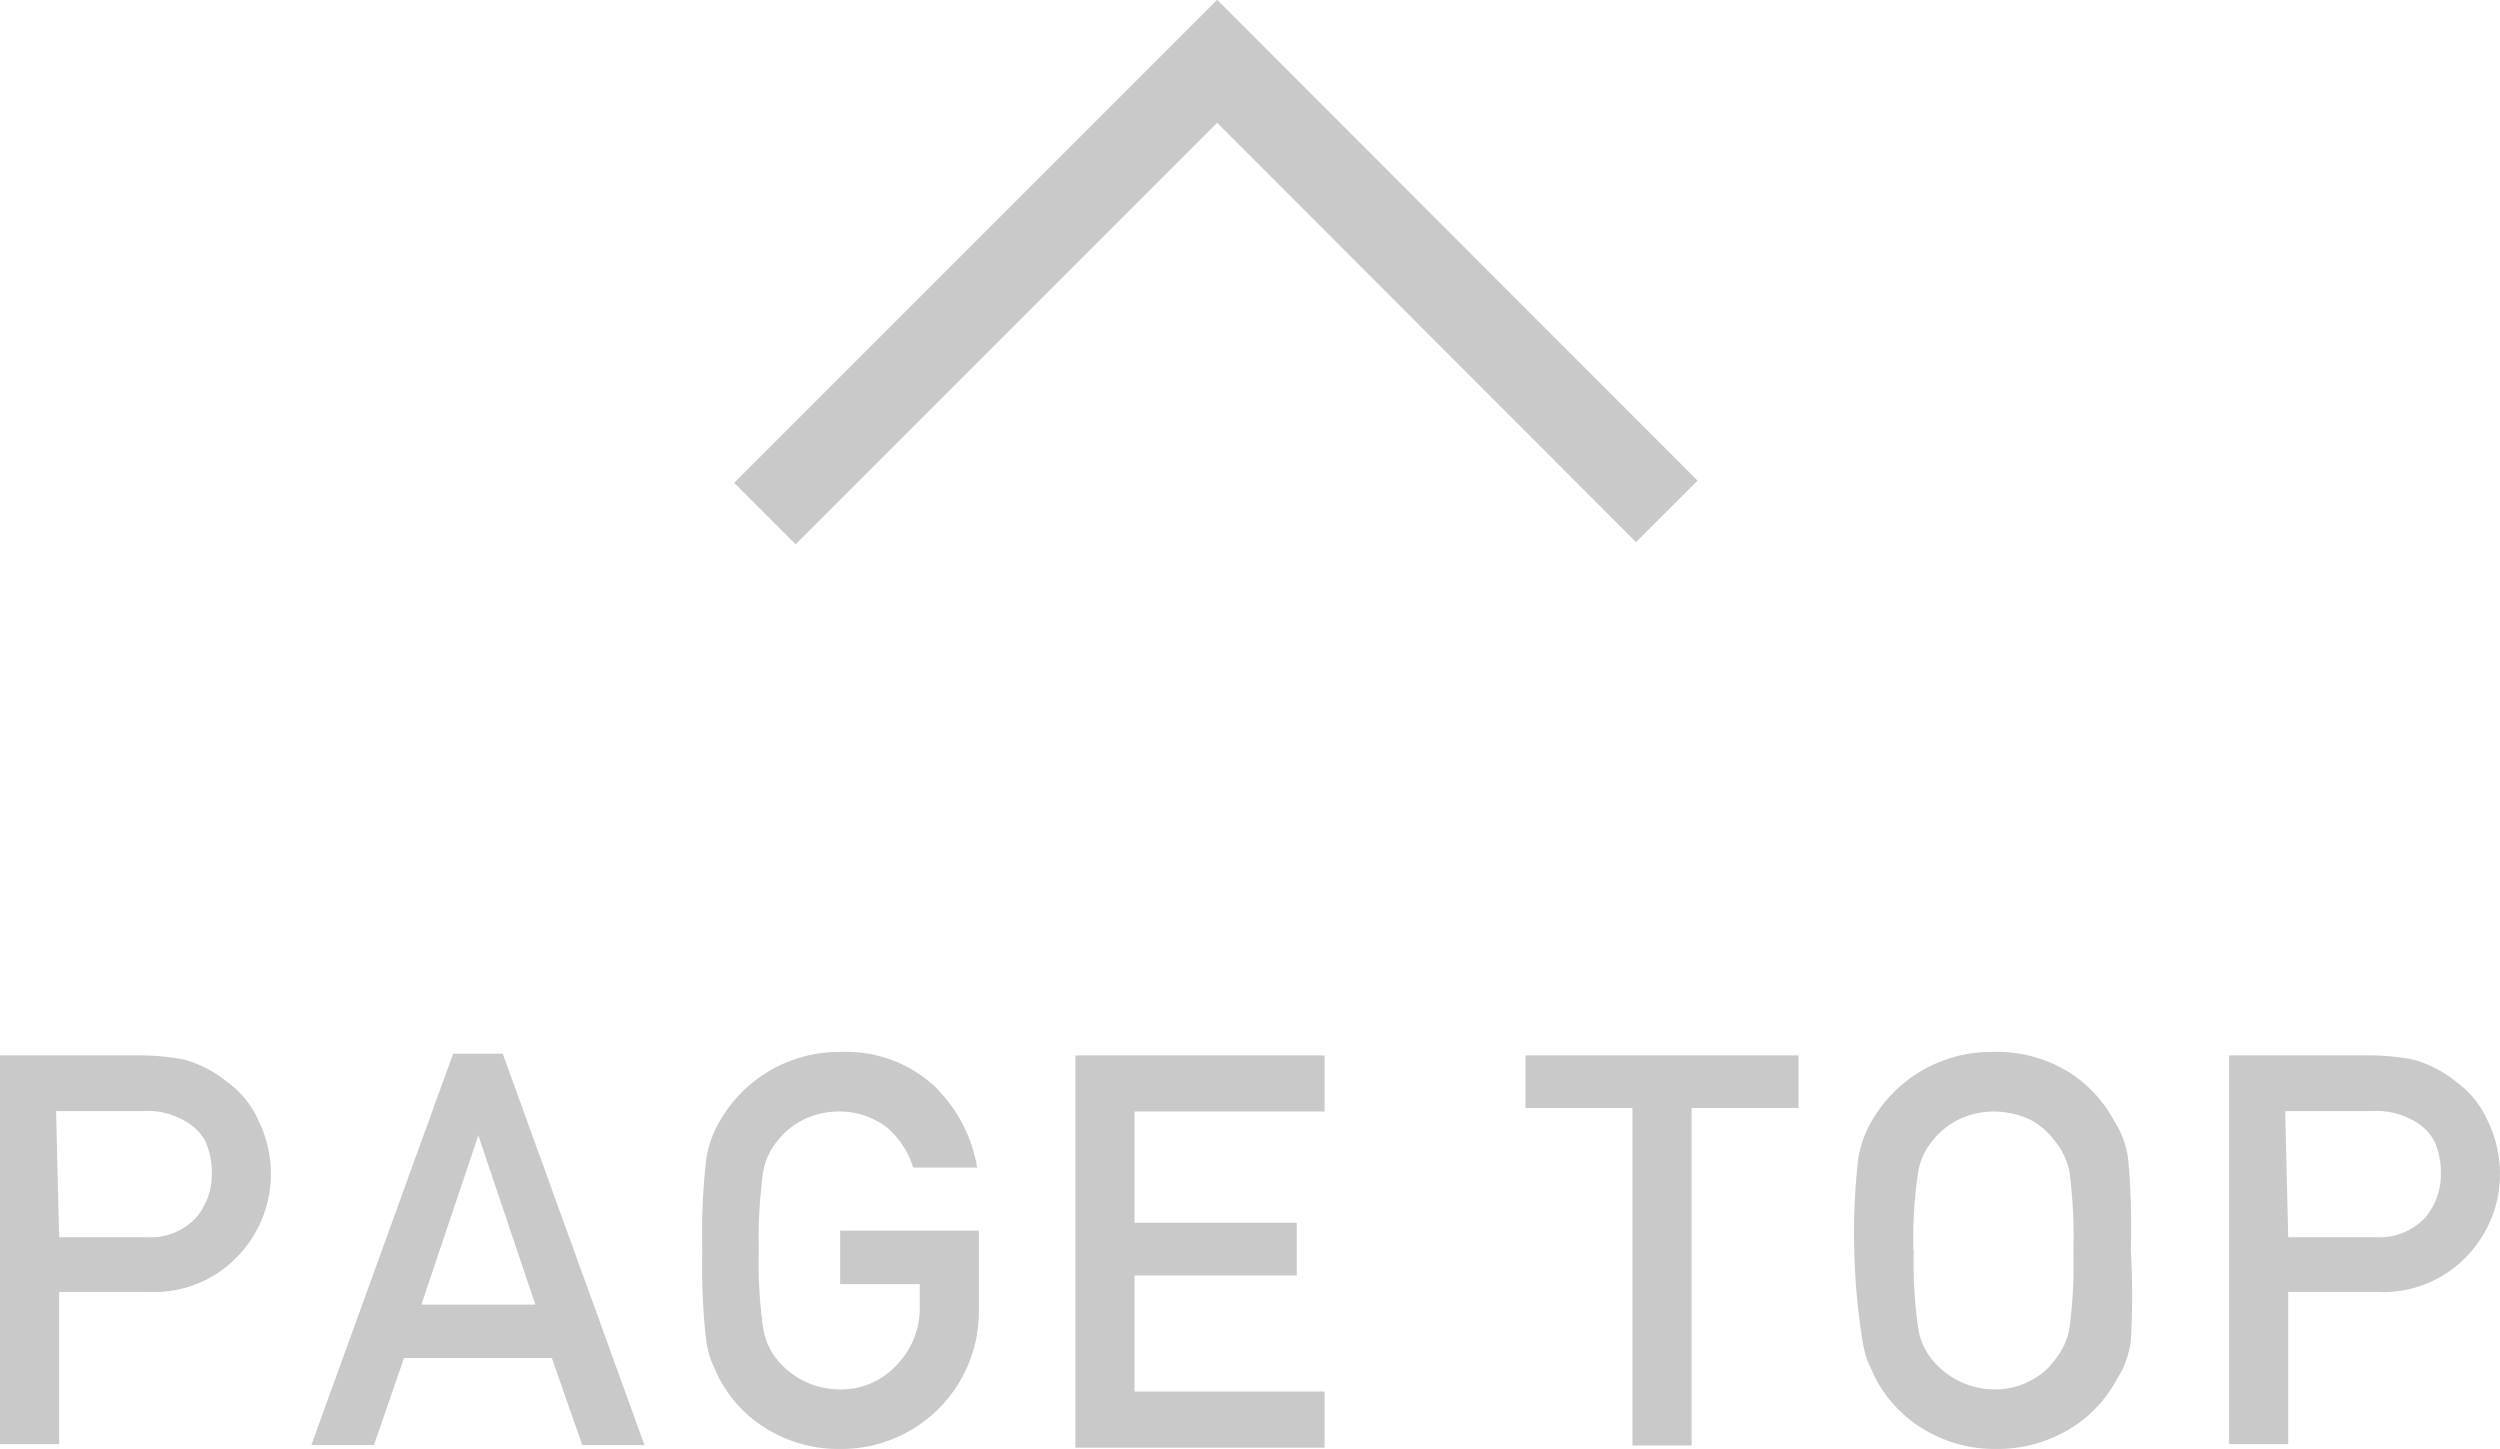
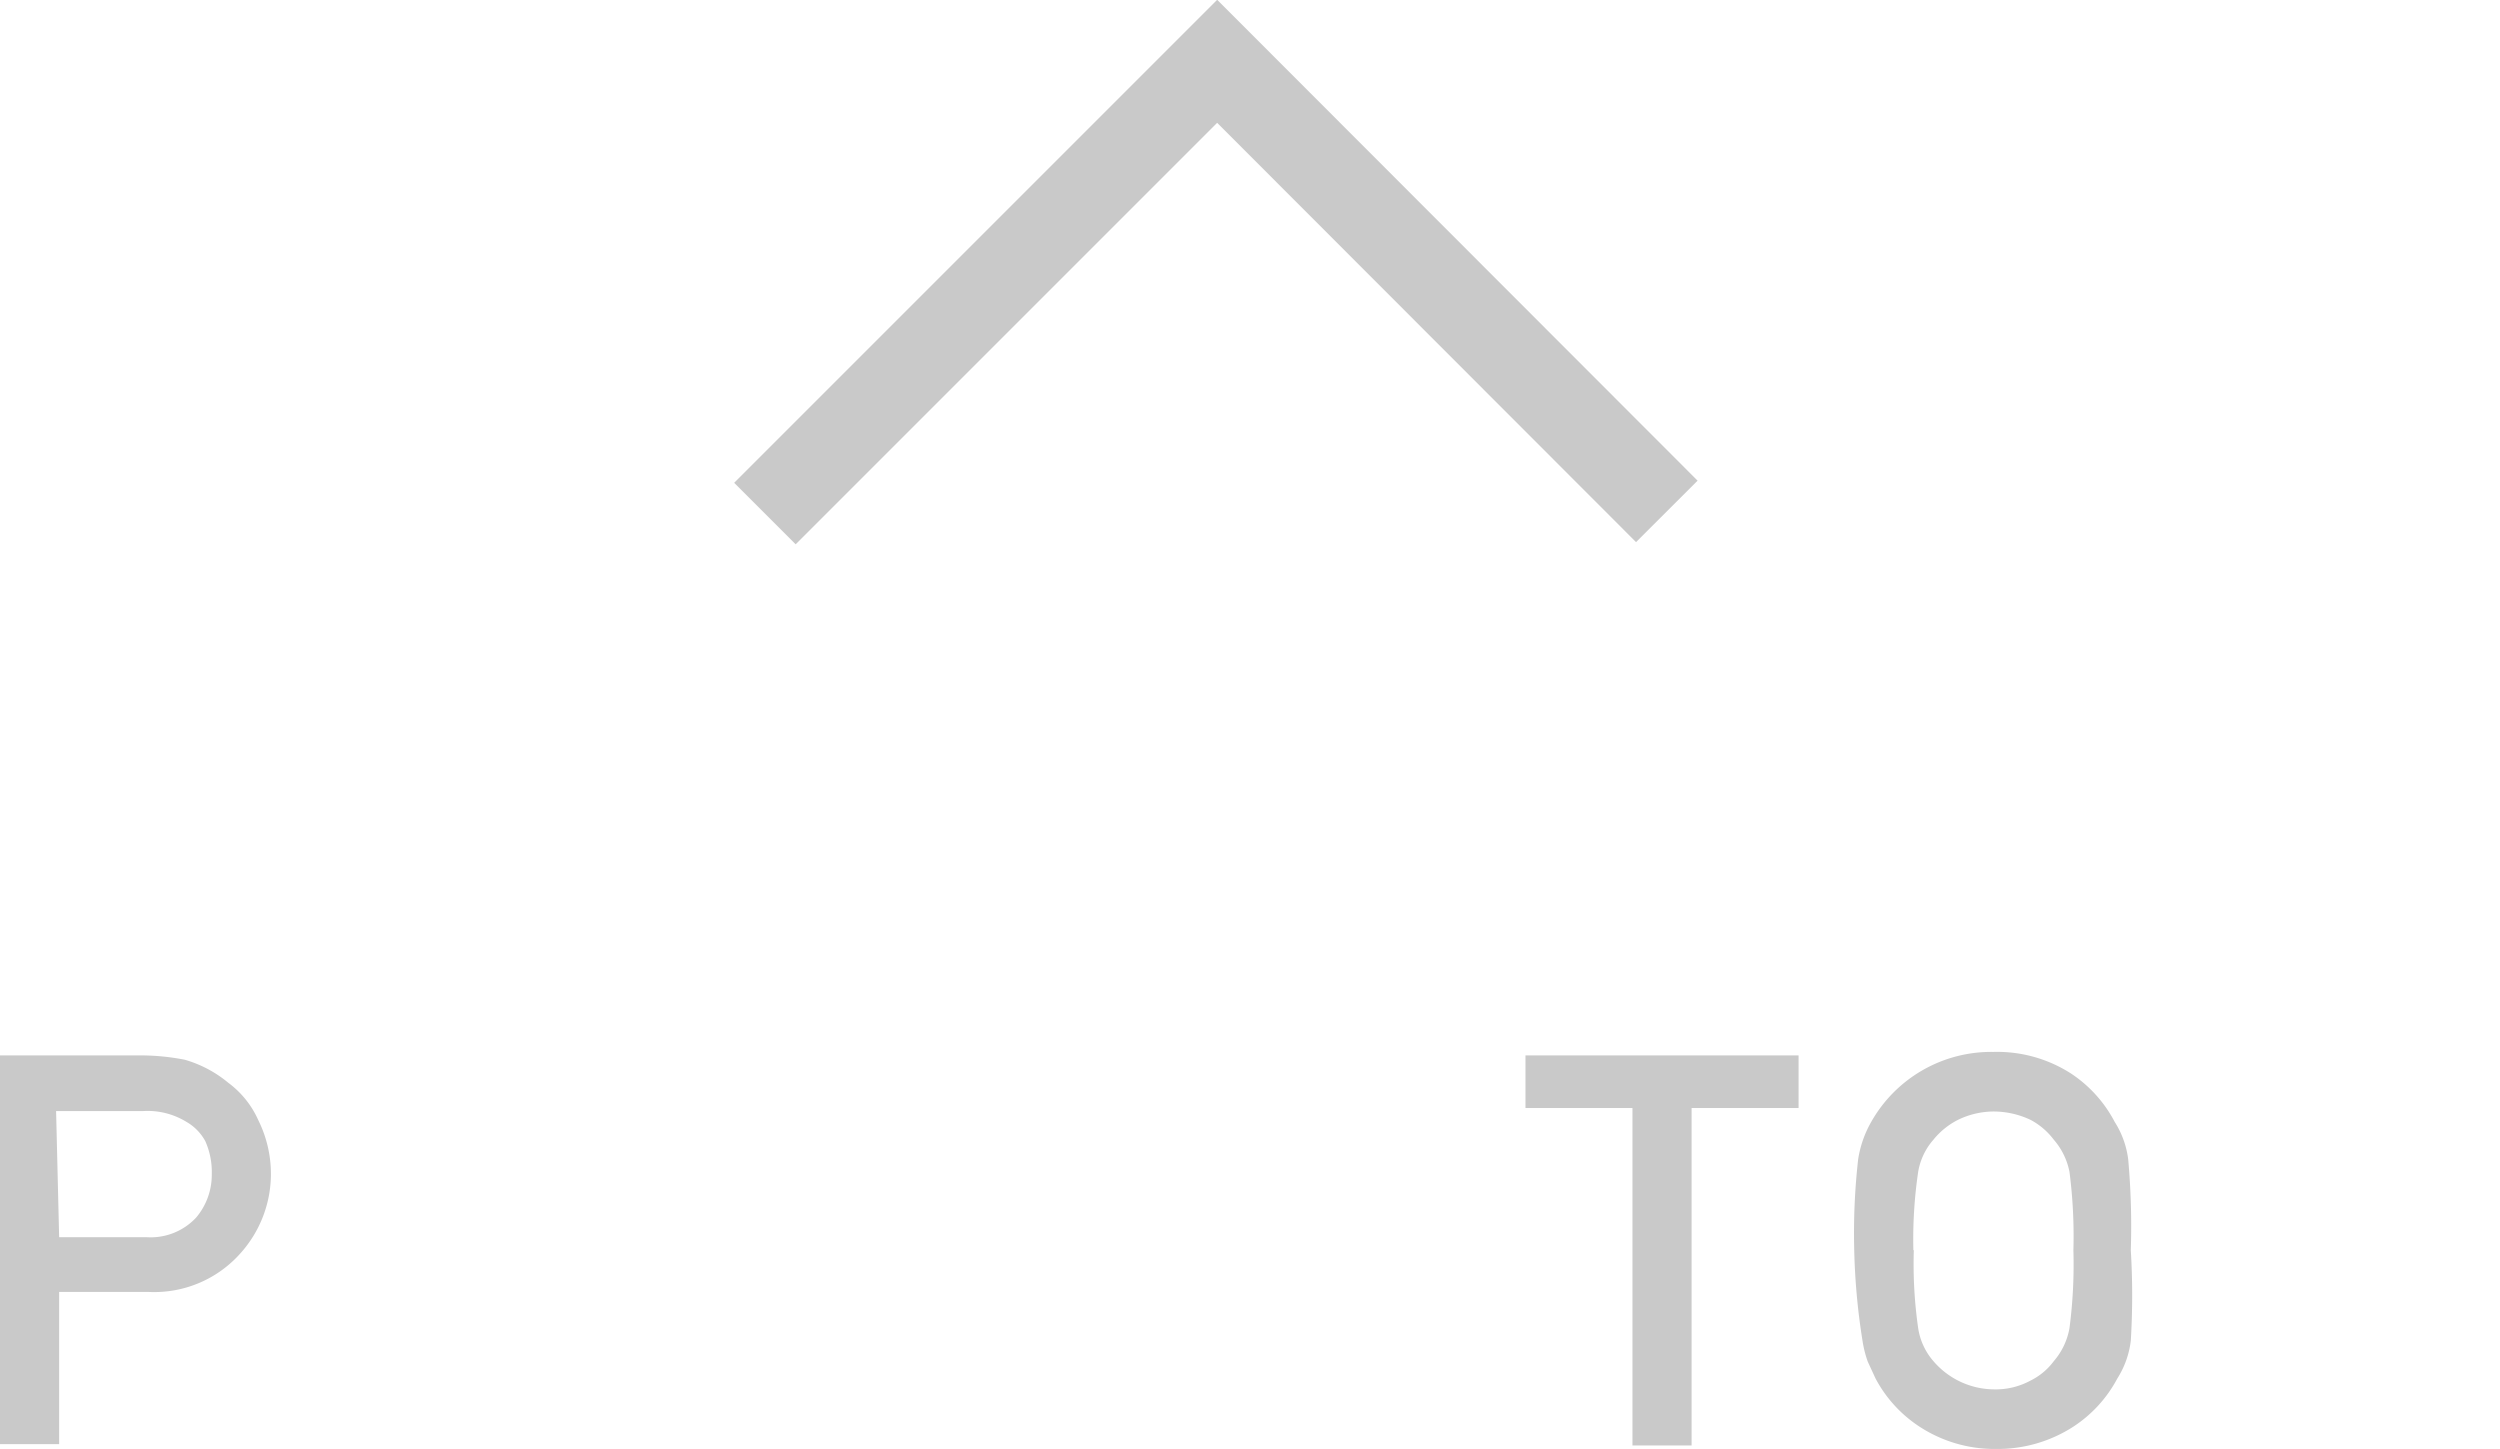
<svg xmlns="http://www.w3.org/2000/svg" viewBox="0 0 57.49 33.31">
  <defs>
    <style>.cls-1{fill:#c9c9c9;}.cls-2{fill:none;stroke:#c9c9c9;stroke-miterlimit:10;stroke-width:2px;}</style>
  </defs>
  <title>page_top</title>
  <g id="レイヤー_2" data-name="レイヤー 2">
    <g id="レイヤー_1-2" data-name="レイヤー 1">
      <path class="cls-1" d="M0,24.27H3.25a5.29,5.29,0,0,1,1,.1,2.75,2.75,0,0,1,1,.53,2.16,2.16,0,0,1,.69.86A2.78,2.78,0,0,1,6.23,27a2.73,2.73,0,0,1-.7,1.82,2.65,2.65,0,0,1-2.1.89H1.36v3.5H0Zm1.36,4.18h2A1.43,1.43,0,0,0,4.51,28a1.52,1.52,0,0,0,.36-1,1.74,1.74,0,0,0-.15-.76,1.14,1.14,0,0,0-.43-.44,1.71,1.71,0,0,0-1-.25h-2Z" />
-       <path class="cls-1" d="M12.69,31.23H9.29l-.69,2H7.16l3.26-9h1.14l3.26,9H13.39ZM12.31,30,11,26.11h0L9.69,30Z" />
-       <path class="cls-1" d="M19.32,28.3h3.19v1.83a3.16,3.16,0,0,1-3.2,3.19,3.14,3.14,0,0,1-1.77-.52,3,3,0,0,1-1-1.1l-.18-.39a2.59,2.59,0,0,1-.12-.48,15,15,0,0,1-.09-2.08,15,15,0,0,1,.09-2.09,2.5,2.5,0,0,1,.3-.86,3.17,3.17,0,0,1,2.81-1.61,3,3,0,0,1,2.12.77,3.38,3.38,0,0,1,1,1.89H21a2,2,0,0,0-.6-.92,1.79,1.79,0,0,0-1.11-.37,1.88,1.88,0,0,0-.82.19,1.72,1.72,0,0,0-.57.46,1.49,1.49,0,0,0-.35.74,10.76,10.76,0,0,0-.1,1.8,10.51,10.51,0,0,0,.1,1.79,1.49,1.49,0,0,0,.35.76,1.85,1.85,0,0,0,1.39.65,1.73,1.73,0,0,0,1.31-.54A1.88,1.88,0,0,0,21.15,30v-.47H19.32Z" />
-       <path class="cls-1" d="M24.73,24.27h5.73v1.29H26.09v2.56h3.73v1.21H26.09V32h4.37v1.29H24.73Z" />
      <path class="cls-1" d="M37.54,25.48H35.08V24.27h6.28v1.21H38.9v7.76H37.54Z" />
      <path class="cls-1" d="M42.64,28.75a15.18,15.18,0,0,1,.09-2.09,2.5,2.5,0,0,1,.3-.86,3.17,3.17,0,0,1,2.81-1.61,3.14,3.14,0,0,1,1.79.5,3,3,0,0,1,1,1.11,2.08,2.08,0,0,1,.31.86A17.18,17.18,0,0,1,49,28.75,17.21,17.21,0,0,1,49,30.83a2.08,2.08,0,0,1-.31.87,3,3,0,0,1-1,1.1,3.2,3.2,0,0,1-1.79.52,3.15,3.15,0,0,1-1.77-.52,3,3,0,0,1-1-1.1l-.18-.39a2.59,2.59,0,0,1-.12-.48A15.2,15.2,0,0,1,42.64,28.75Zm1.37,0a10.39,10.39,0,0,0,.1,1.79,1.49,1.49,0,0,0,.35.76,1.85,1.85,0,0,0,1.39.65,1.68,1.68,0,0,0,.84-.2,1.49,1.49,0,0,0,.54-.45,1.58,1.58,0,0,0,.36-.76,11.3,11.3,0,0,0,.09-1.79,11.57,11.57,0,0,0-.09-1.8,1.59,1.59,0,0,0-.36-.74,1.62,1.62,0,0,0-.54-.46,2,2,0,0,0-.84-.19,1.89,1.89,0,0,0-.82.19,1.73,1.73,0,0,0-.57.46,1.49,1.49,0,0,0-.35.74A10.63,10.63,0,0,0,44,28.75Z" />
-       <path class="cls-1" d="M51.26,24.27h3.25a5.29,5.29,0,0,1,1,.1,2.74,2.74,0,0,1,1,.53,2.16,2.16,0,0,1,.69.86A2.79,2.79,0,0,1,57.49,27a2.72,2.72,0,0,1-.7,1.82,2.65,2.65,0,0,1-2.1.89H52.62v3.5H51.26Zm1.36,4.18h2A1.44,1.44,0,0,0,55.77,28a1.52,1.52,0,0,0,.36-1,1.75,1.75,0,0,0-.15-.76,1.14,1.14,0,0,0-.43-.44,1.71,1.71,0,0,0-1-.25h-2Z" />
      <polyline class="cls-2" points="17.59 11.81 27.99 1.41 38.33 11.76" />
    </g>
  </g>
</svg>